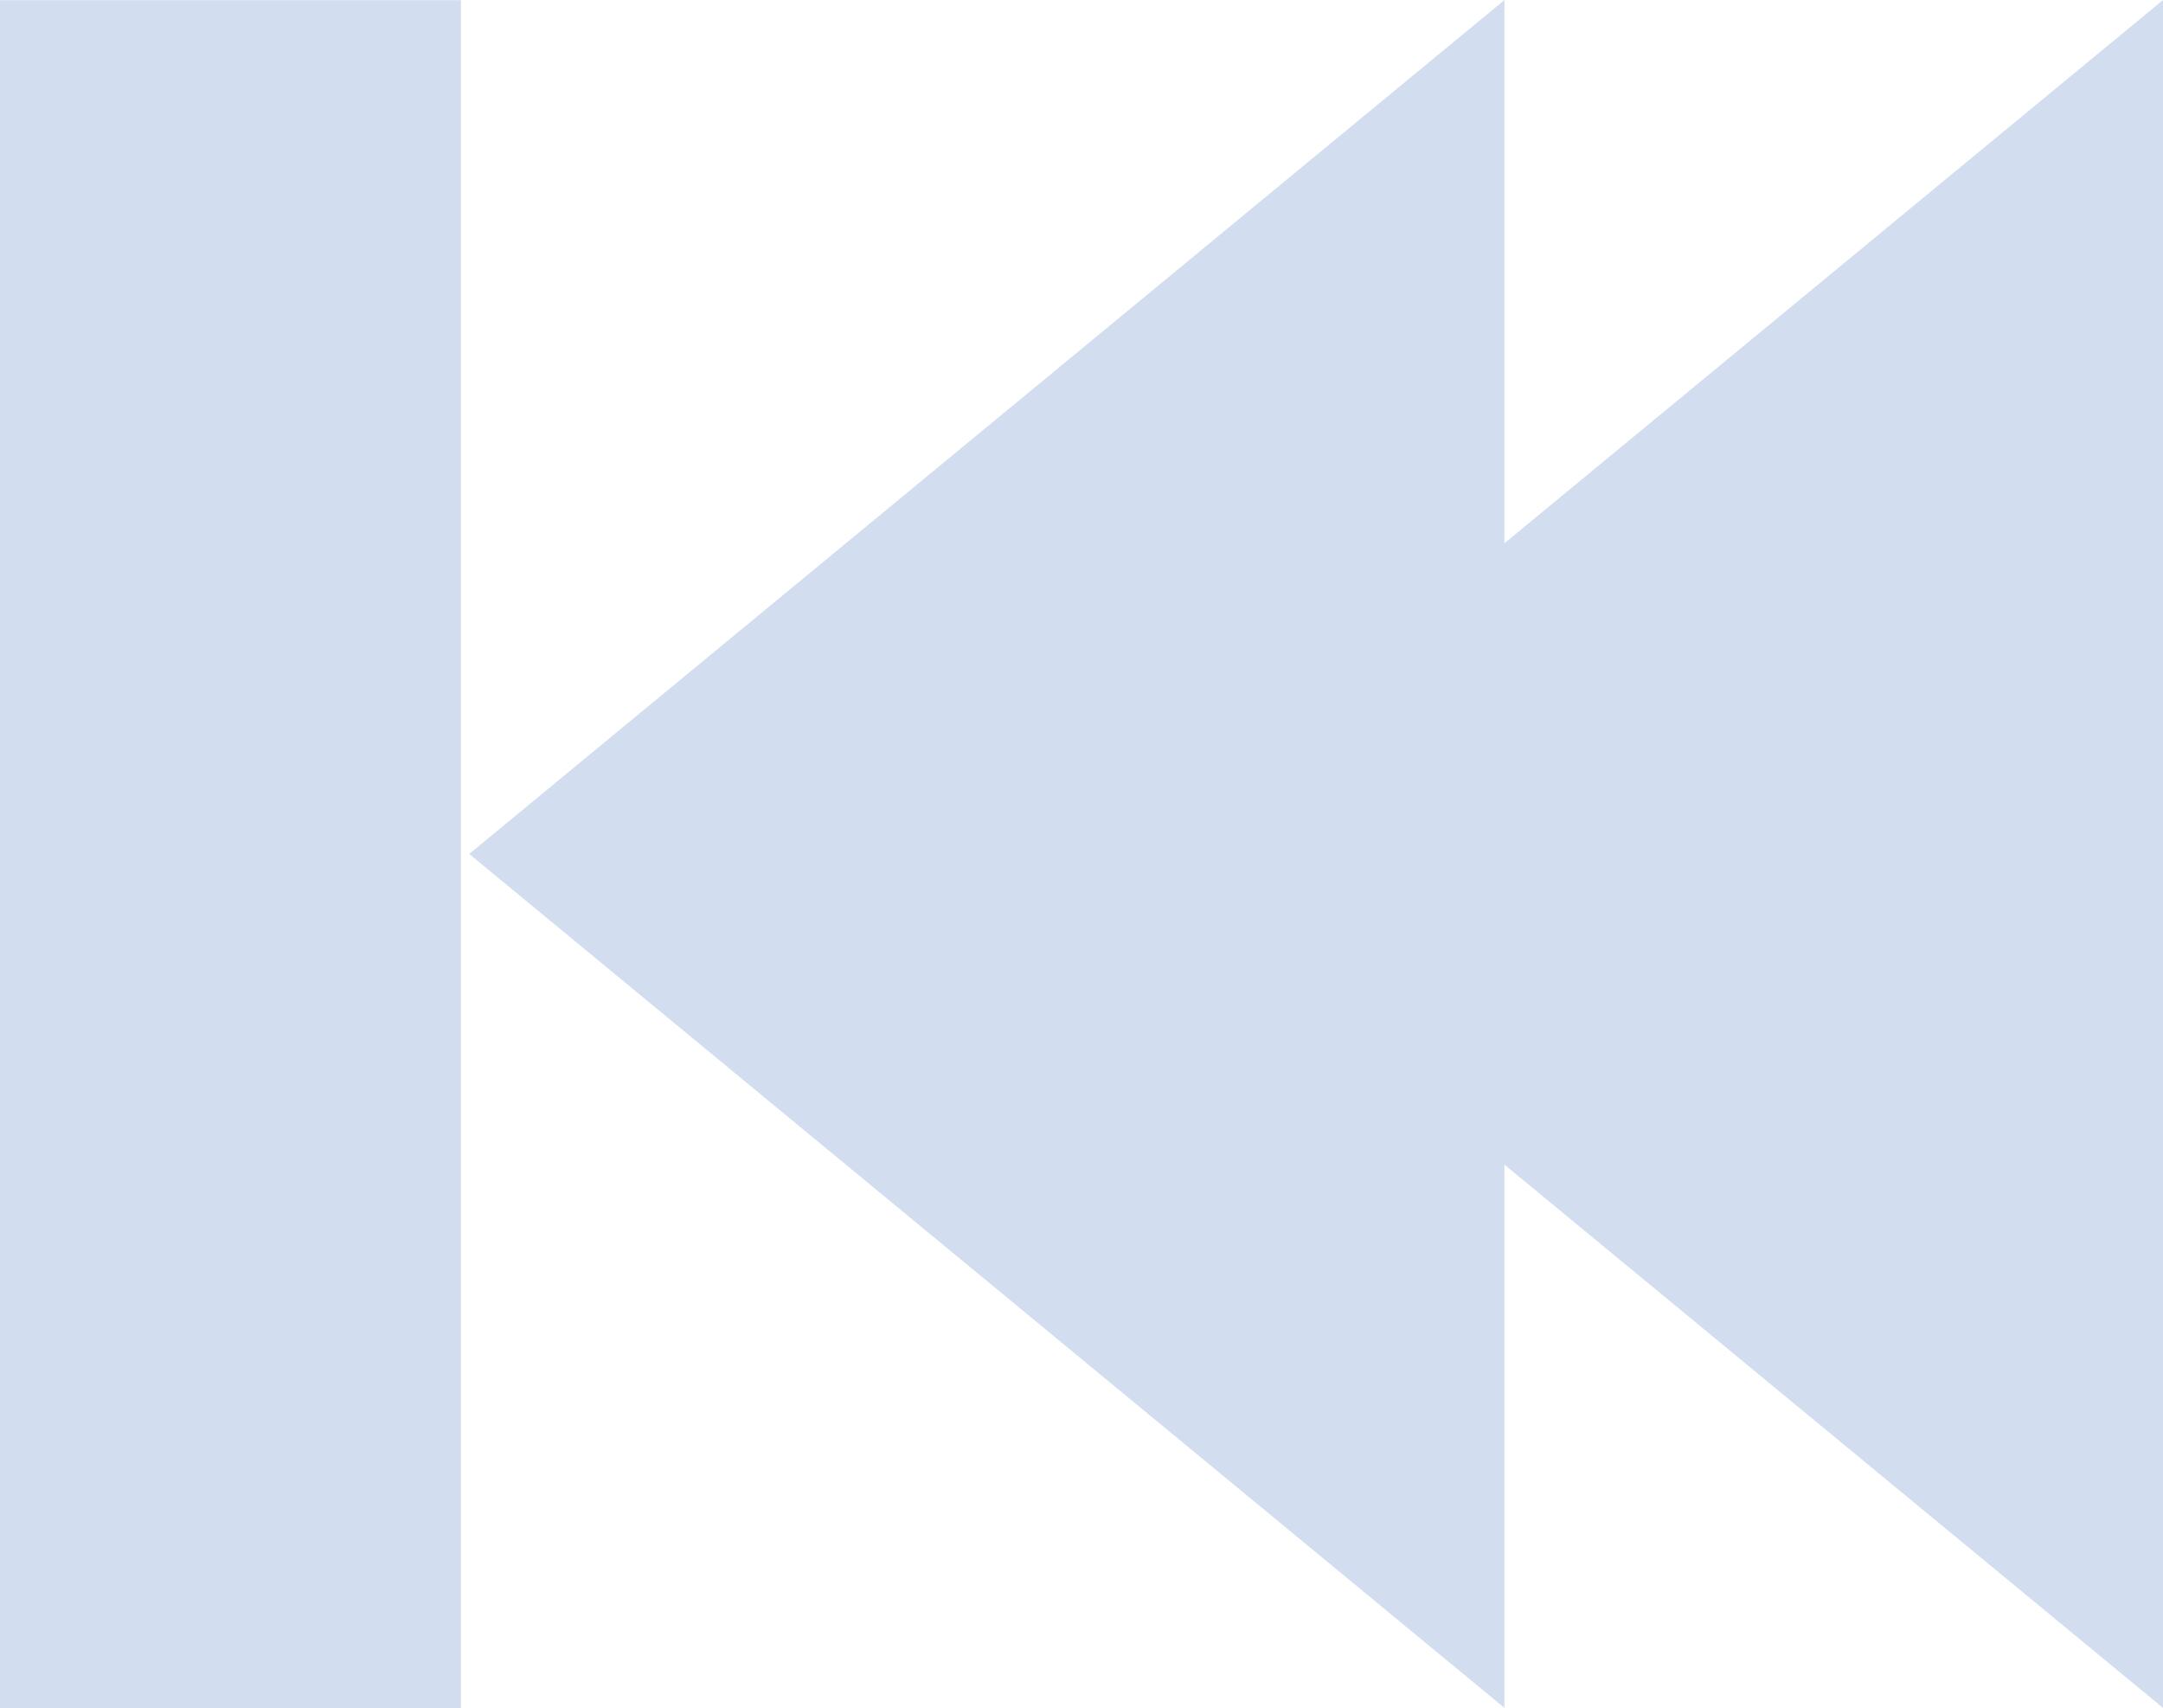
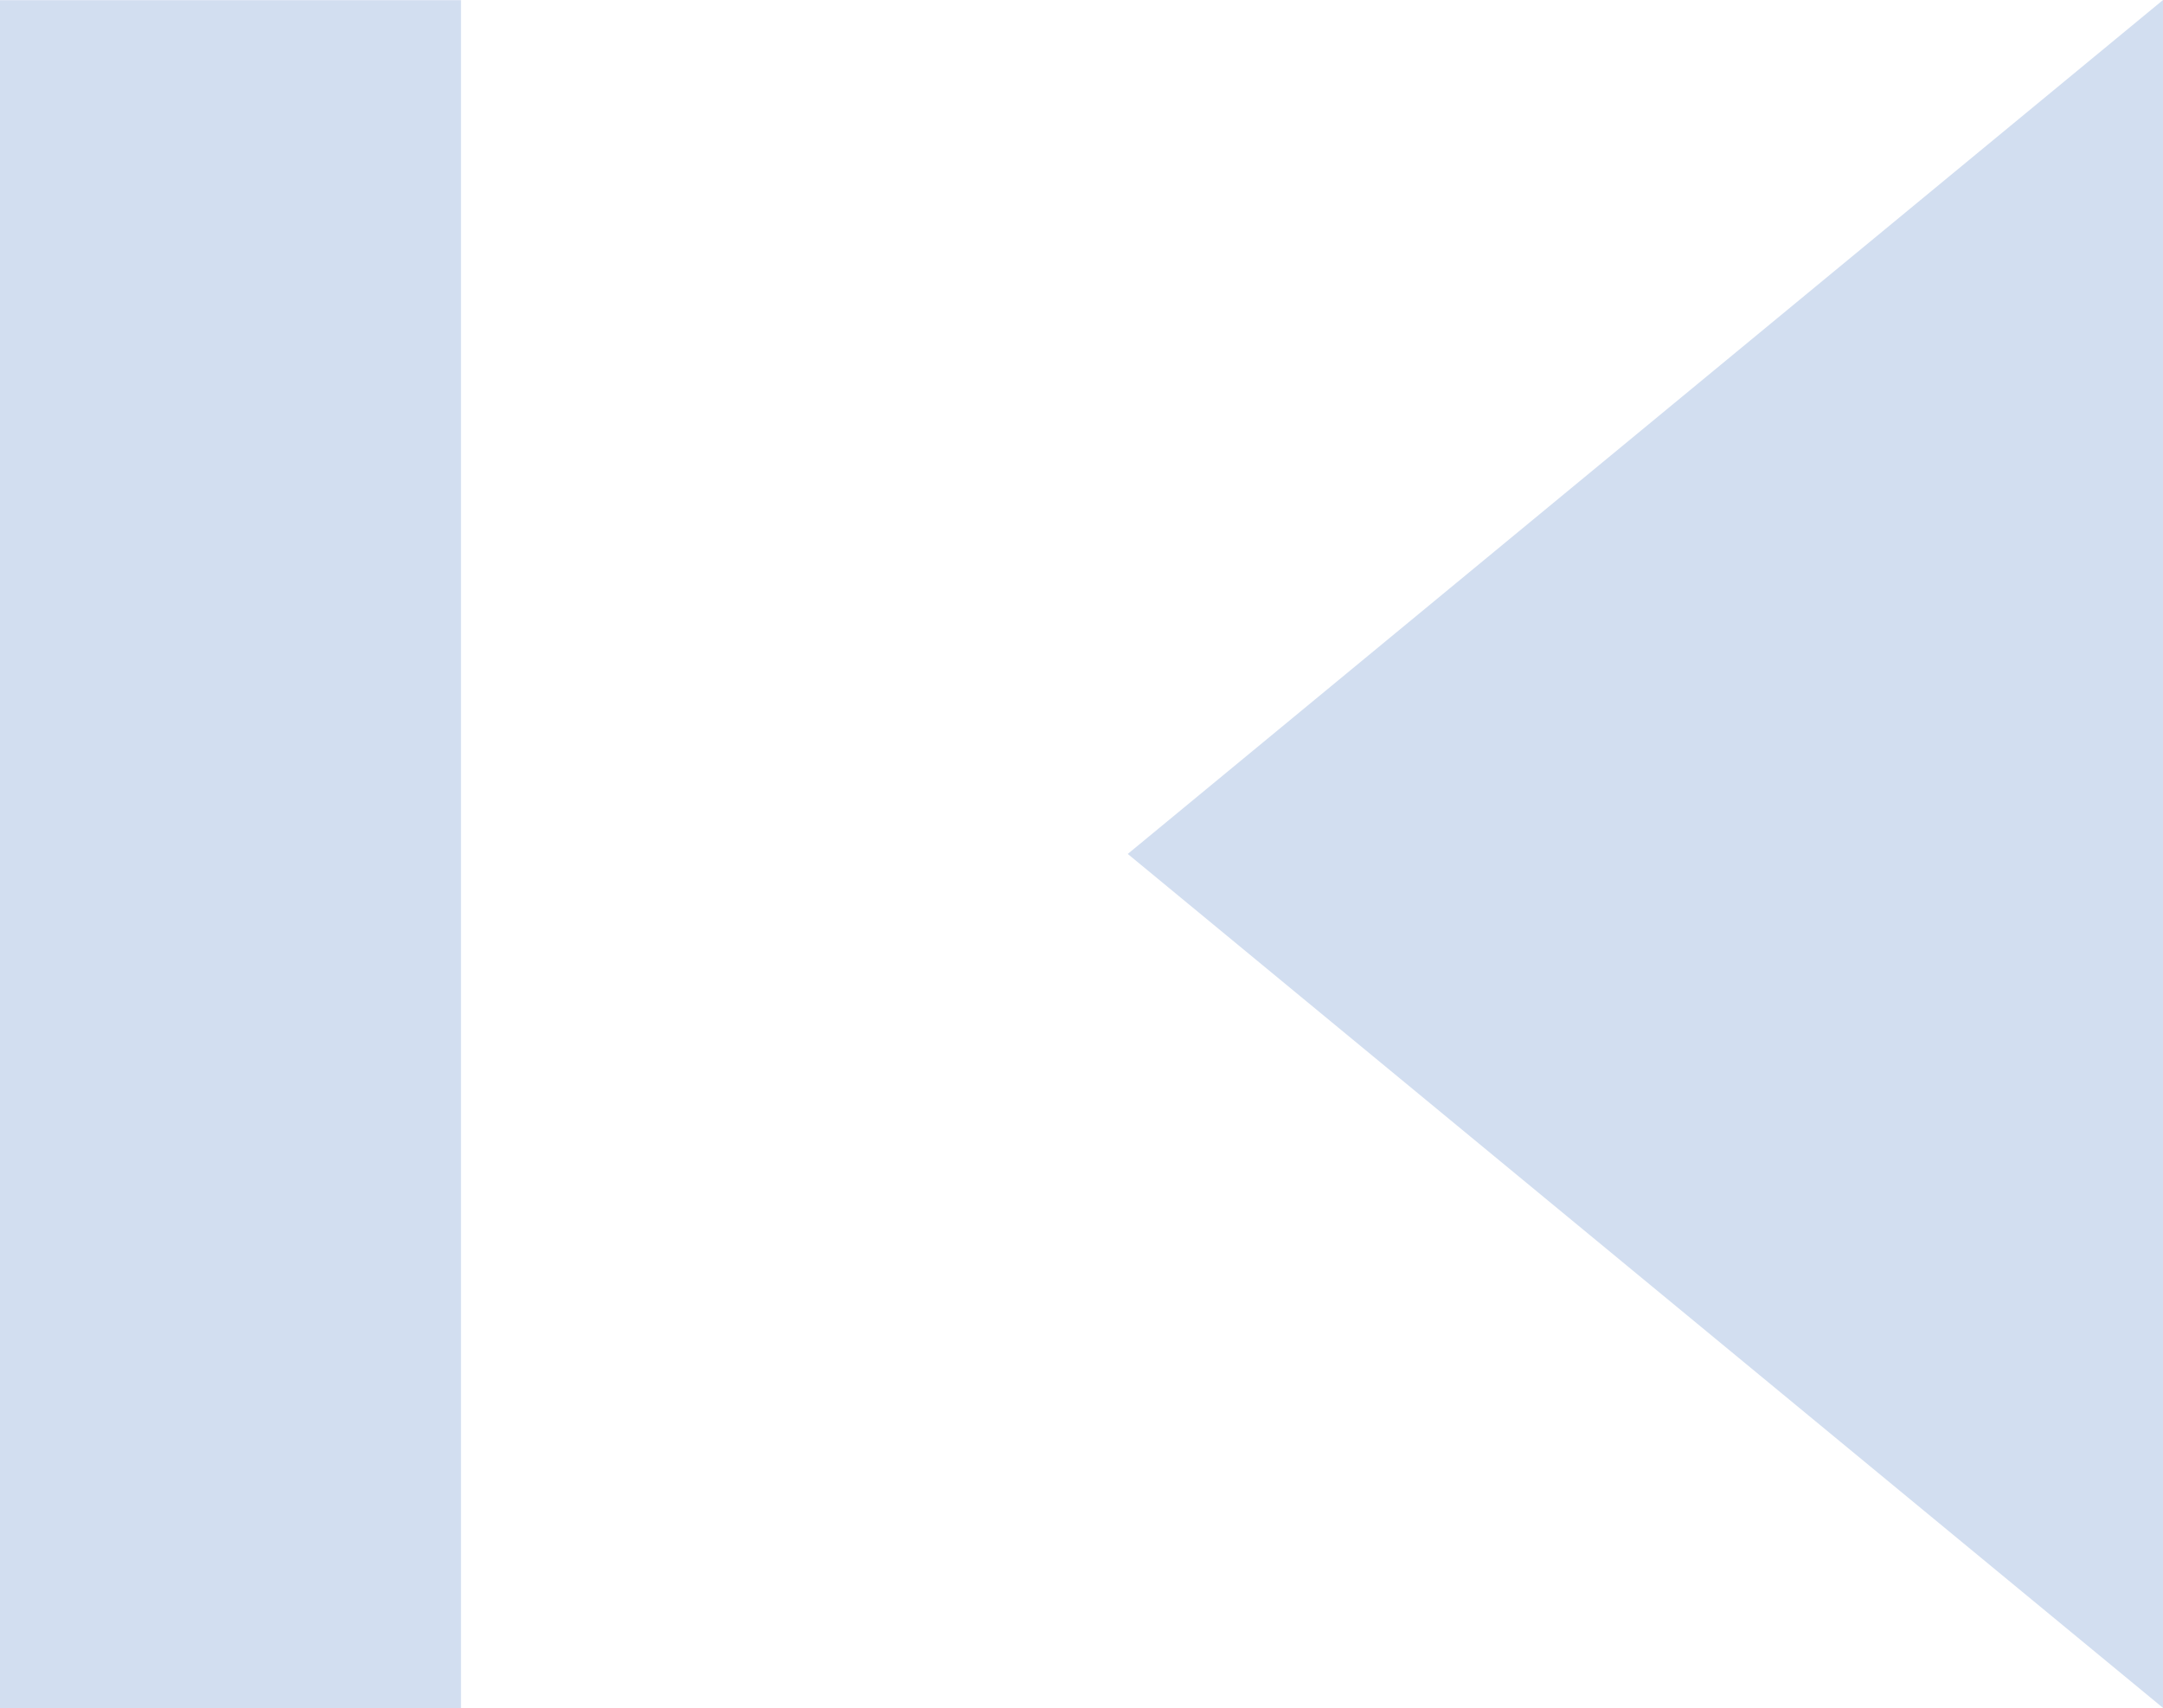
<svg xmlns="http://www.w3.org/2000/svg" xmlns:ns1="http://sodipodi.sourceforge.net/DTD/sodipodi-0.dtd" xmlns:ns2="http://www.inkscape.org/namespaces/inkscape" viewBox="0 0 151.404 119.552" version="1.1" id="svg2151" ns1:docname="tostart.svg" width="151.404" height="119.552" ns2:version="0.92.2 2405546, 2019-03-11" ns2:export-filename="/home/nils/tostart.png" ns2:export-xdpi="24.094486" ns2:export-ydpi="24.094486">
  <defs id="defs2155" />
  <ns1:namedview pagecolor="#ffffff" bordercolor="#666666" borderopacity="1" objecttolerance="10" gridtolerance="10" guidetolerance="10" ns2:pageopacity="0" ns2:pageshadow="2" ns2:window-width="1278" ns2:window-height="2098" id="namedview2153" showgrid="false" fit-margin-top="0" fit-margin-left="0" fit-margin-right="0" fit-margin-bottom="0" ns2:zoom="5.6185526" ns2:cx="85.906778" ns2:cy="42.93547" ns2:window-x="0" ns2:window-y="30" ns2:window-maximized="1" ns2:current-layer="svg2151" />
  <title id="title2147">Shape</title>
  <path d="M 151.404,0.002 78.94,59.77 151.404,119.54 V 0 Z" id="path2149" ns2:connector-curvature="0" style="fill-rule:evenodd;stroke-width:0.837;fill:#d2def0;fill-opacity:1" />
  <rect style="opacity:1;fill:#d2def0;fill-opacity:1;fill-rule:nonzero;stroke:none;stroke-width:1.574;stroke-linecap:square;stroke-linejoin:round;stroke-miterlimit:0;stroke-dasharray:none;stroke-dashoffset:0;stroke-opacity:1;paint-order:markers fill stroke" id="rect2159" width="32.268" height="119.54" x="-32.268" y="0.012" transform="scale(-1,1)" />
-   <path style="fill-rule:evenodd;stroke-width:0.837;fill:#d2def0;fill-opacity:1" ns2:connector-curvature="0" id="path2182" d="m 105.307,0.002 -72.464,59.768 72.464,59.77 V 0 Z" />
</svg>